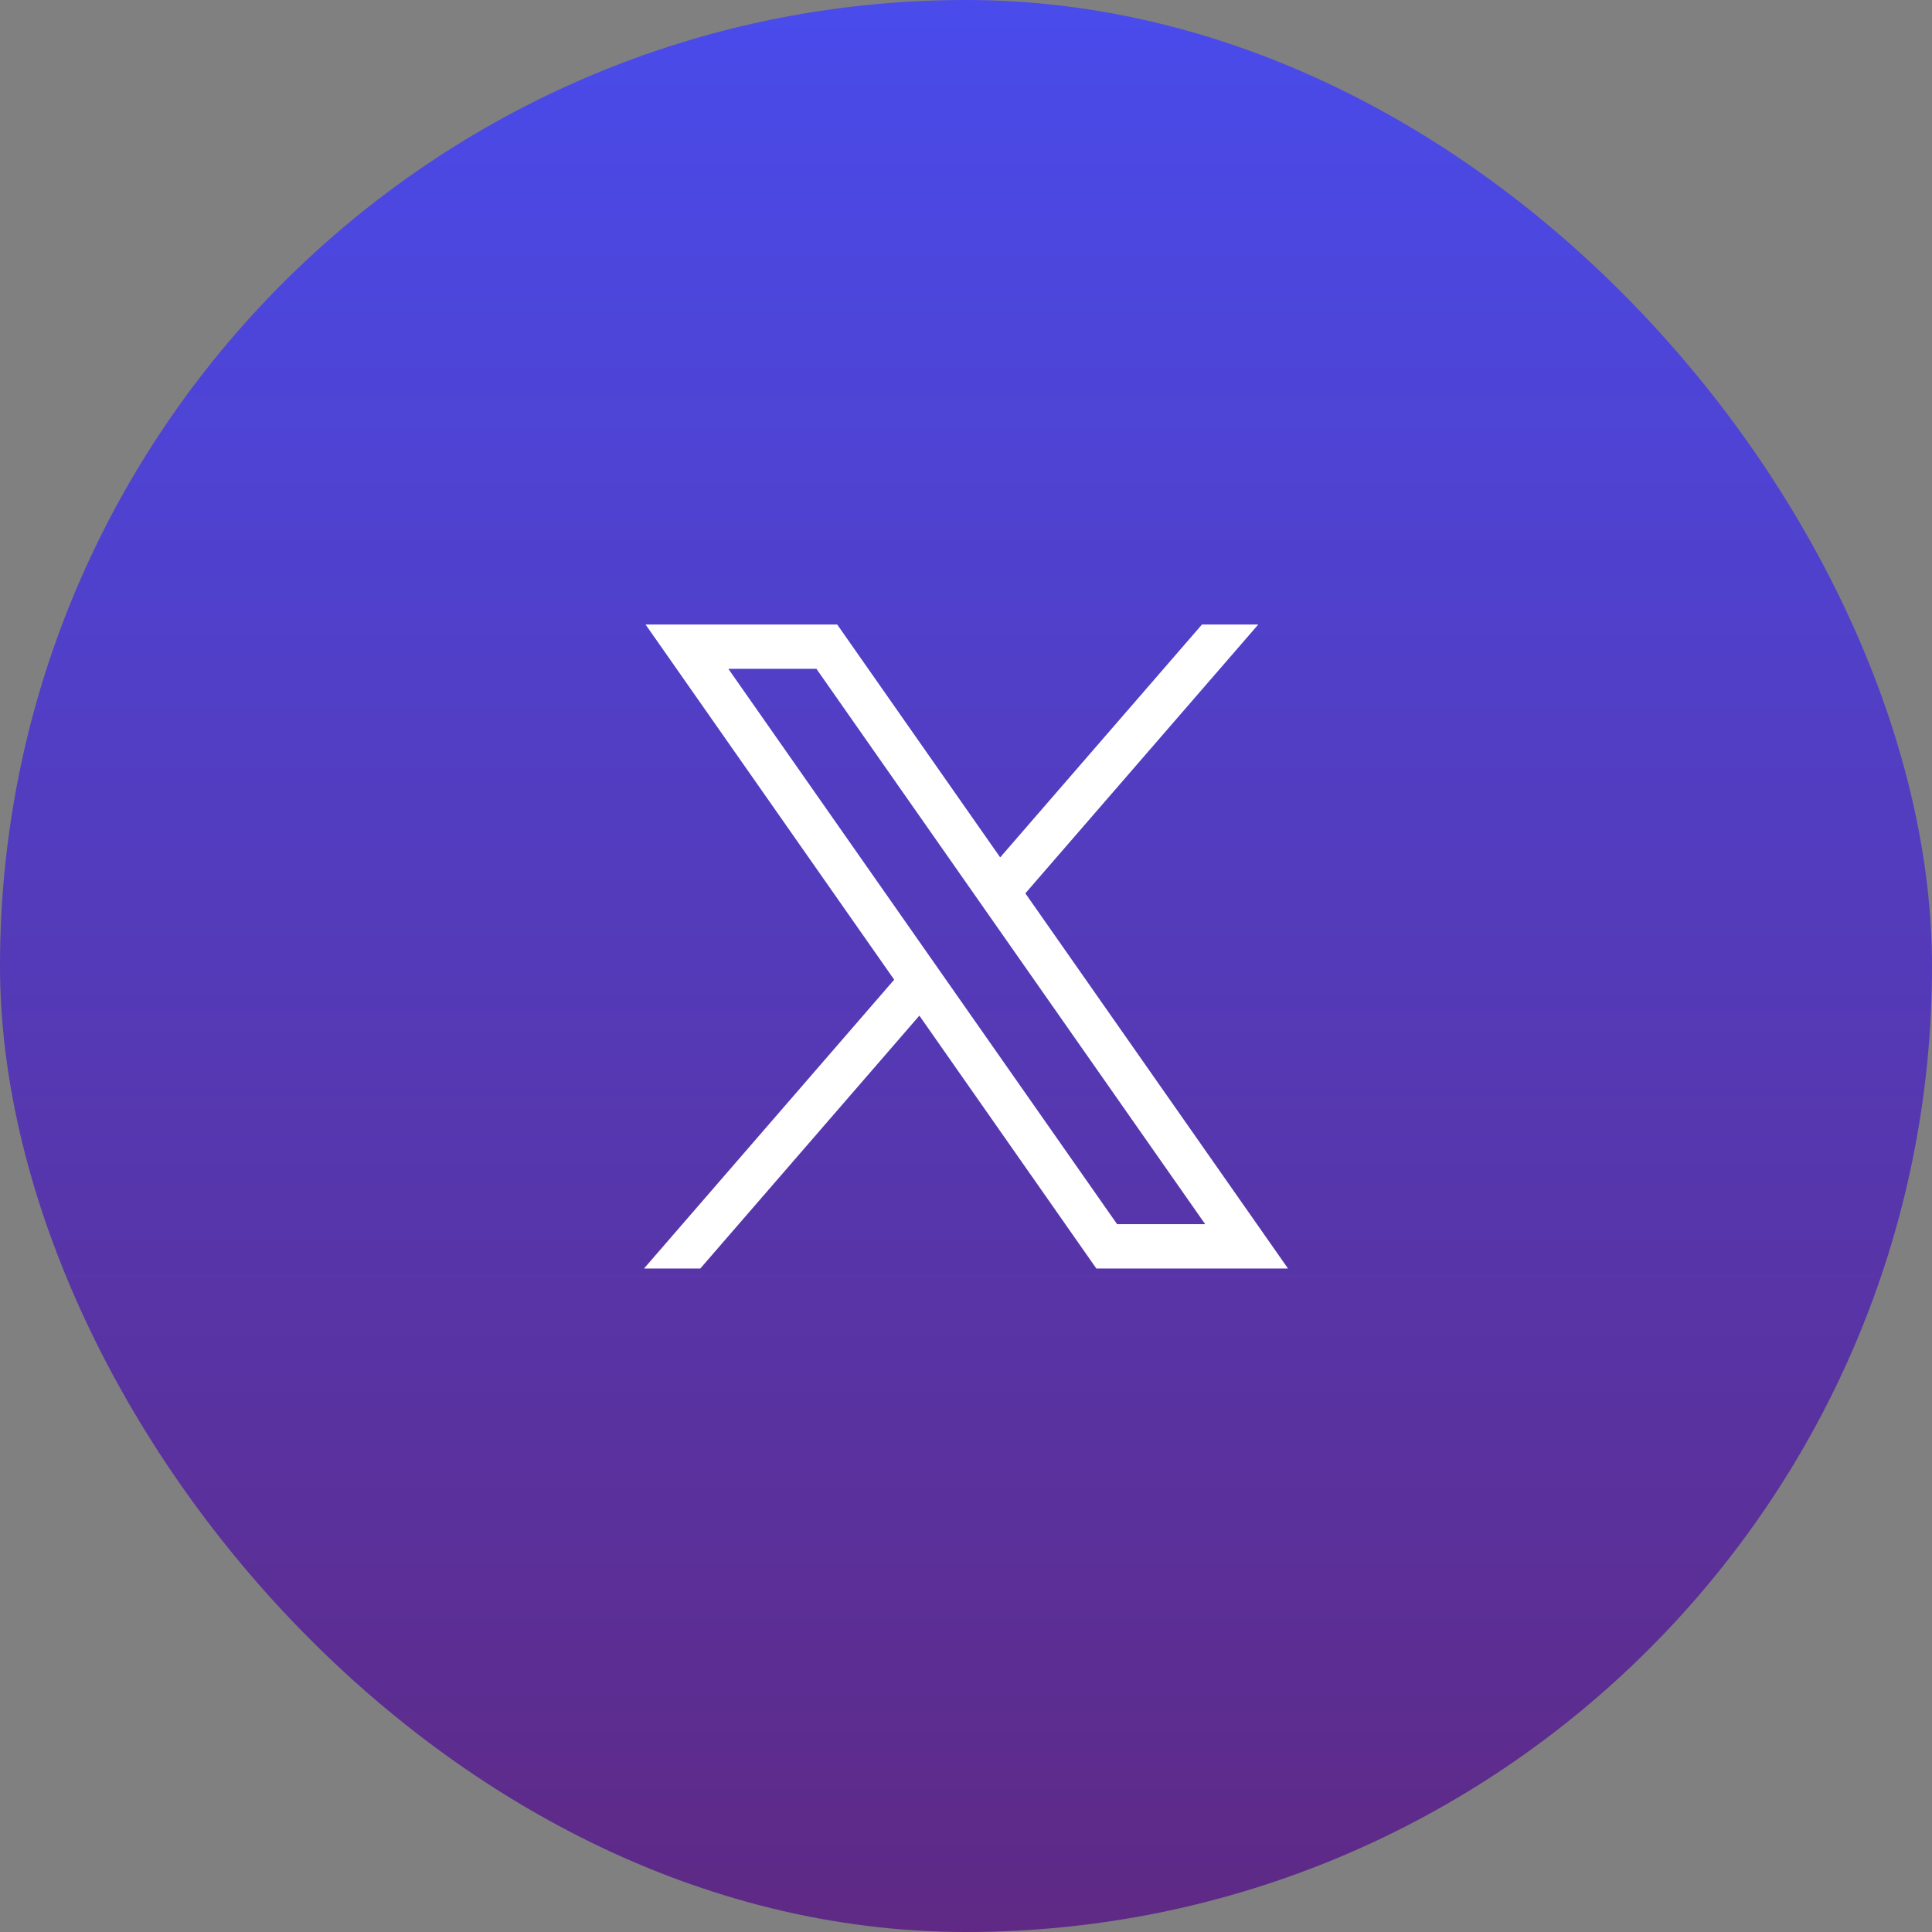
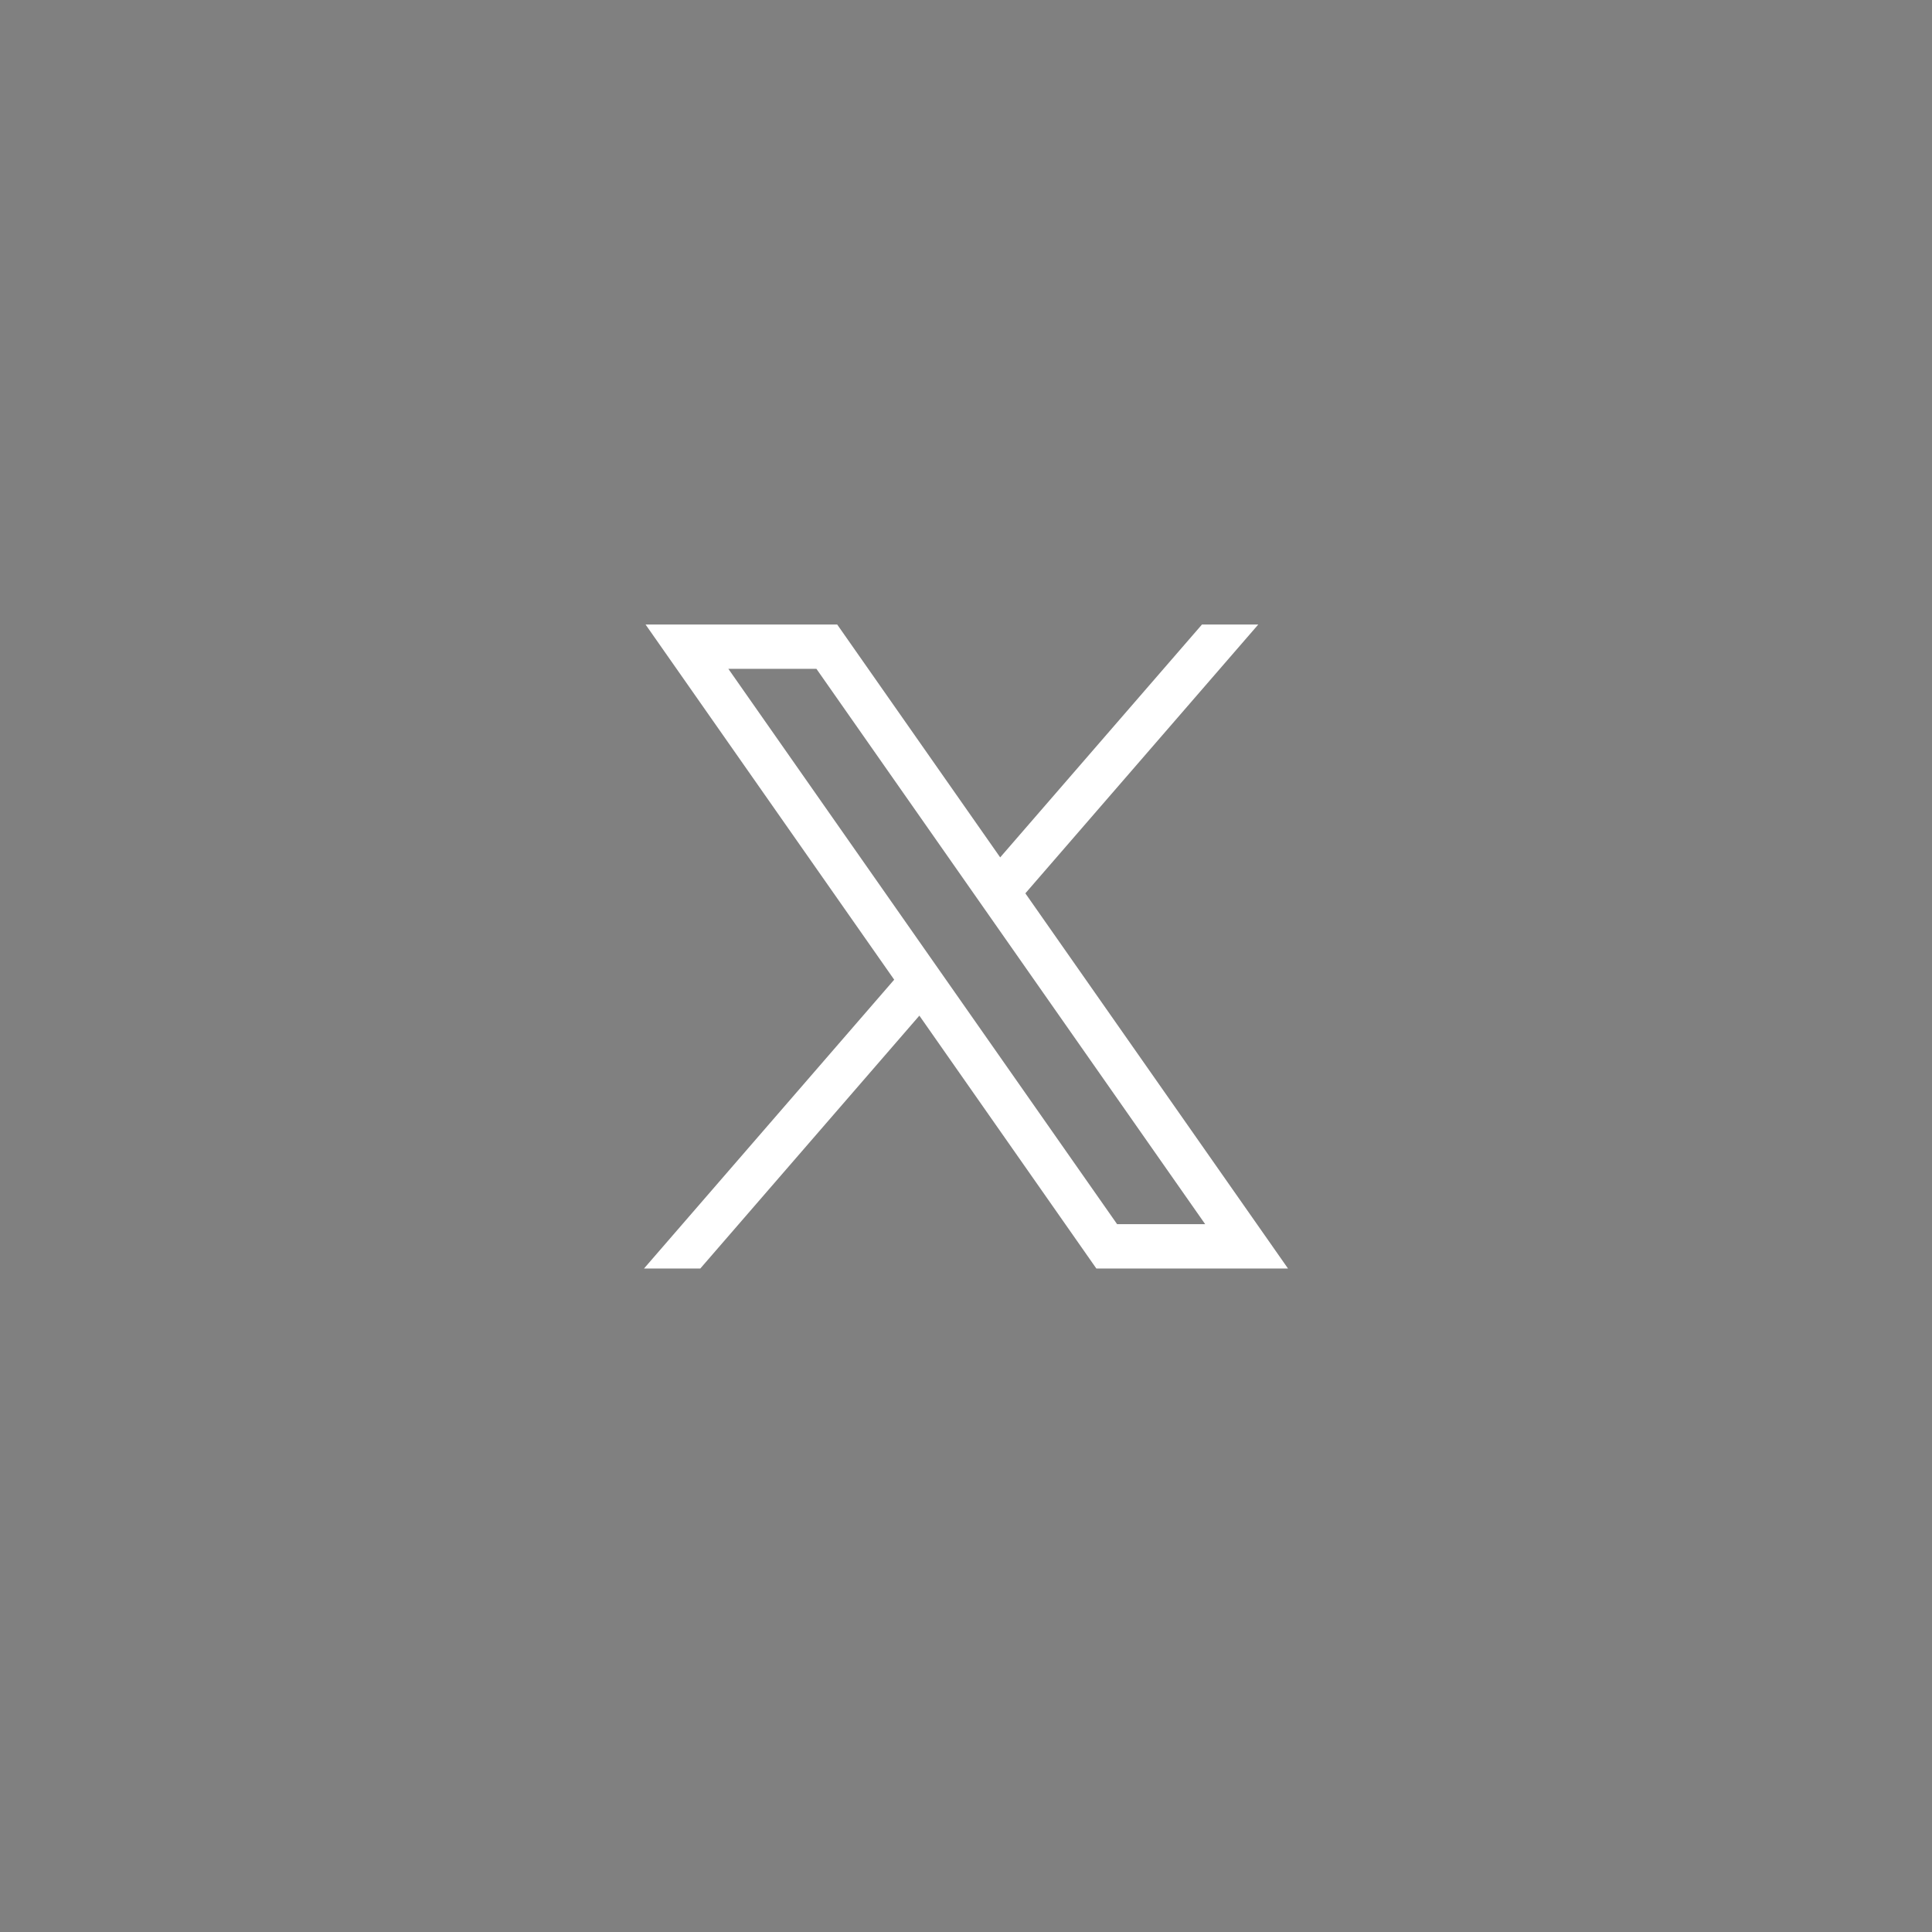
<svg xmlns="http://www.w3.org/2000/svg" width="36" height="36" viewBox="0 0 36 36" fill="none">
  <rect x="0" y="0" width="36" height="36" fill="#808080" stroke="none" />
-   <rect width="36" height="36" rx="18" fill="url(#paint0_linear_340_2136)" />
  <path d="M12.029 11.637L16.662 18.255L12 23.637H13.049L17.131 18.925L20.429 23.637H24L19.106 16.646L23.446 11.637H22.397L18.637 15.976L15.6 11.637H12.029ZM13.572 12.463H15.213L22.457 22.811H20.816L13.572 12.463Z" fill="white" />
  <defs>
    <linearGradient id="paint0_linear_340_2136" x1="18" y1="0" x2="18" y2="36" gradientUnits="userSpaceOnUse">
      <stop stop-color="#494BEB" />
      <stop offset="1" stop-color="#5F2985" />
    </linearGradient>
  </defs>
</svg>